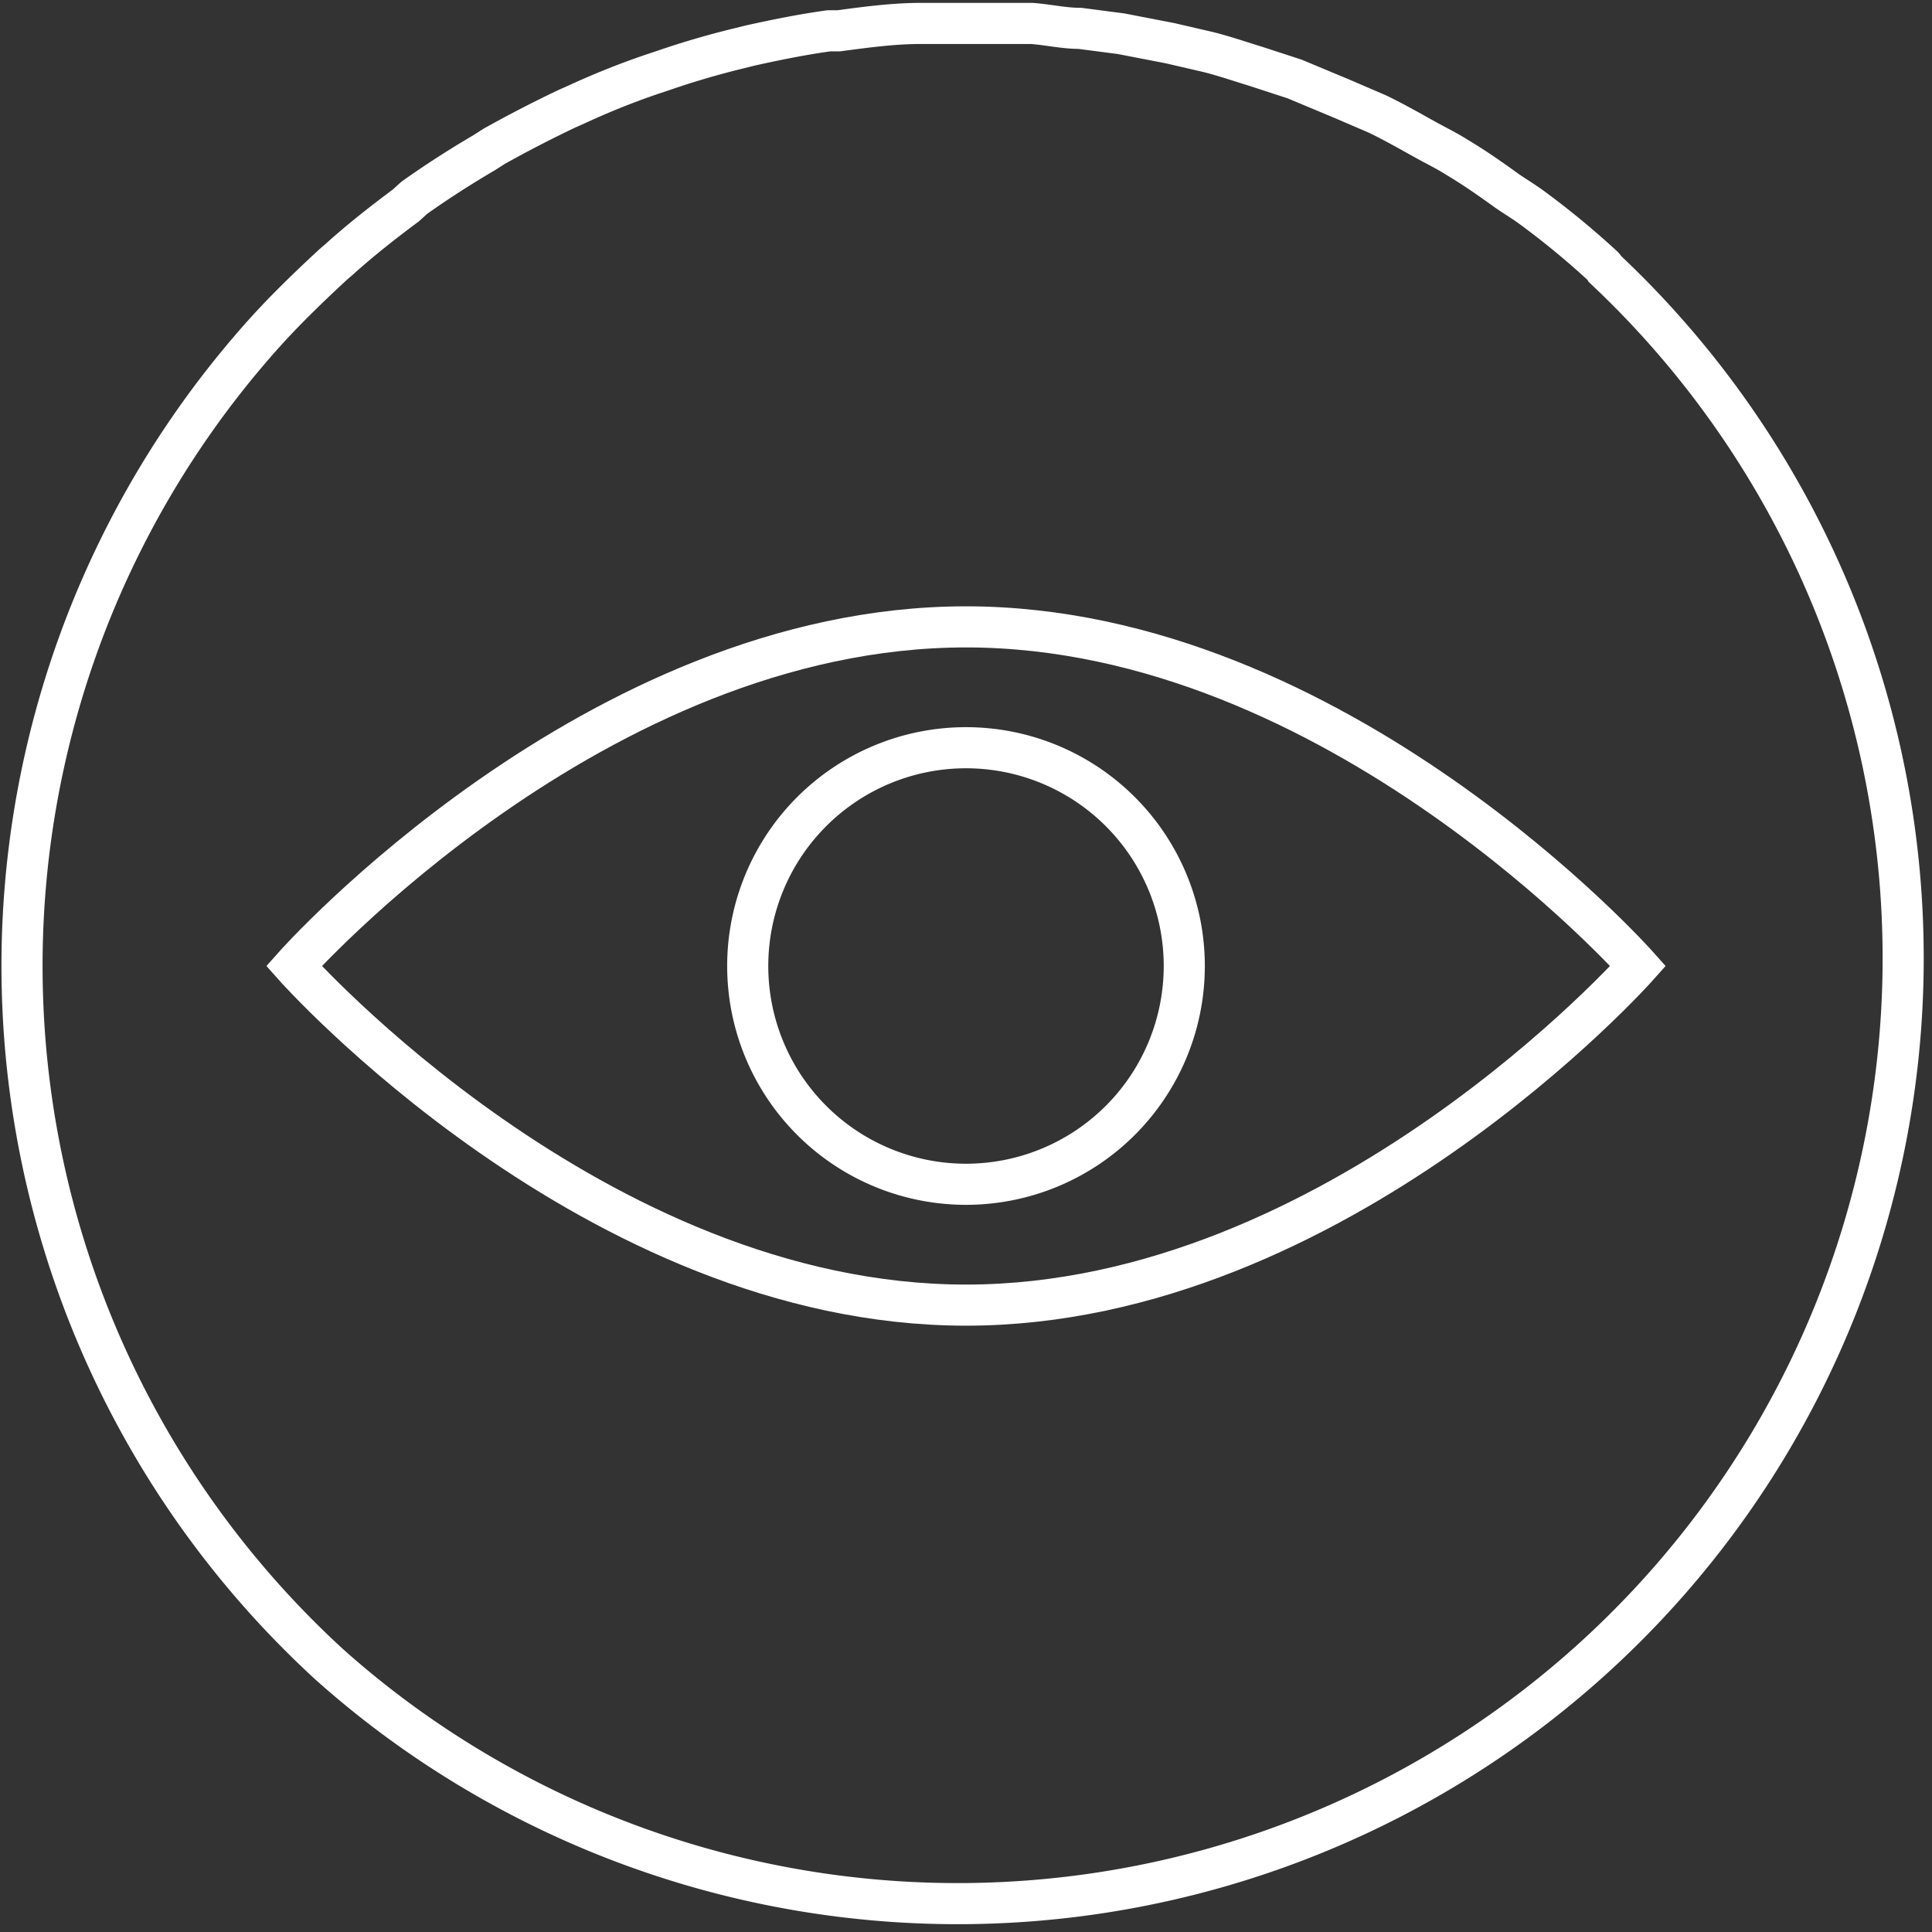
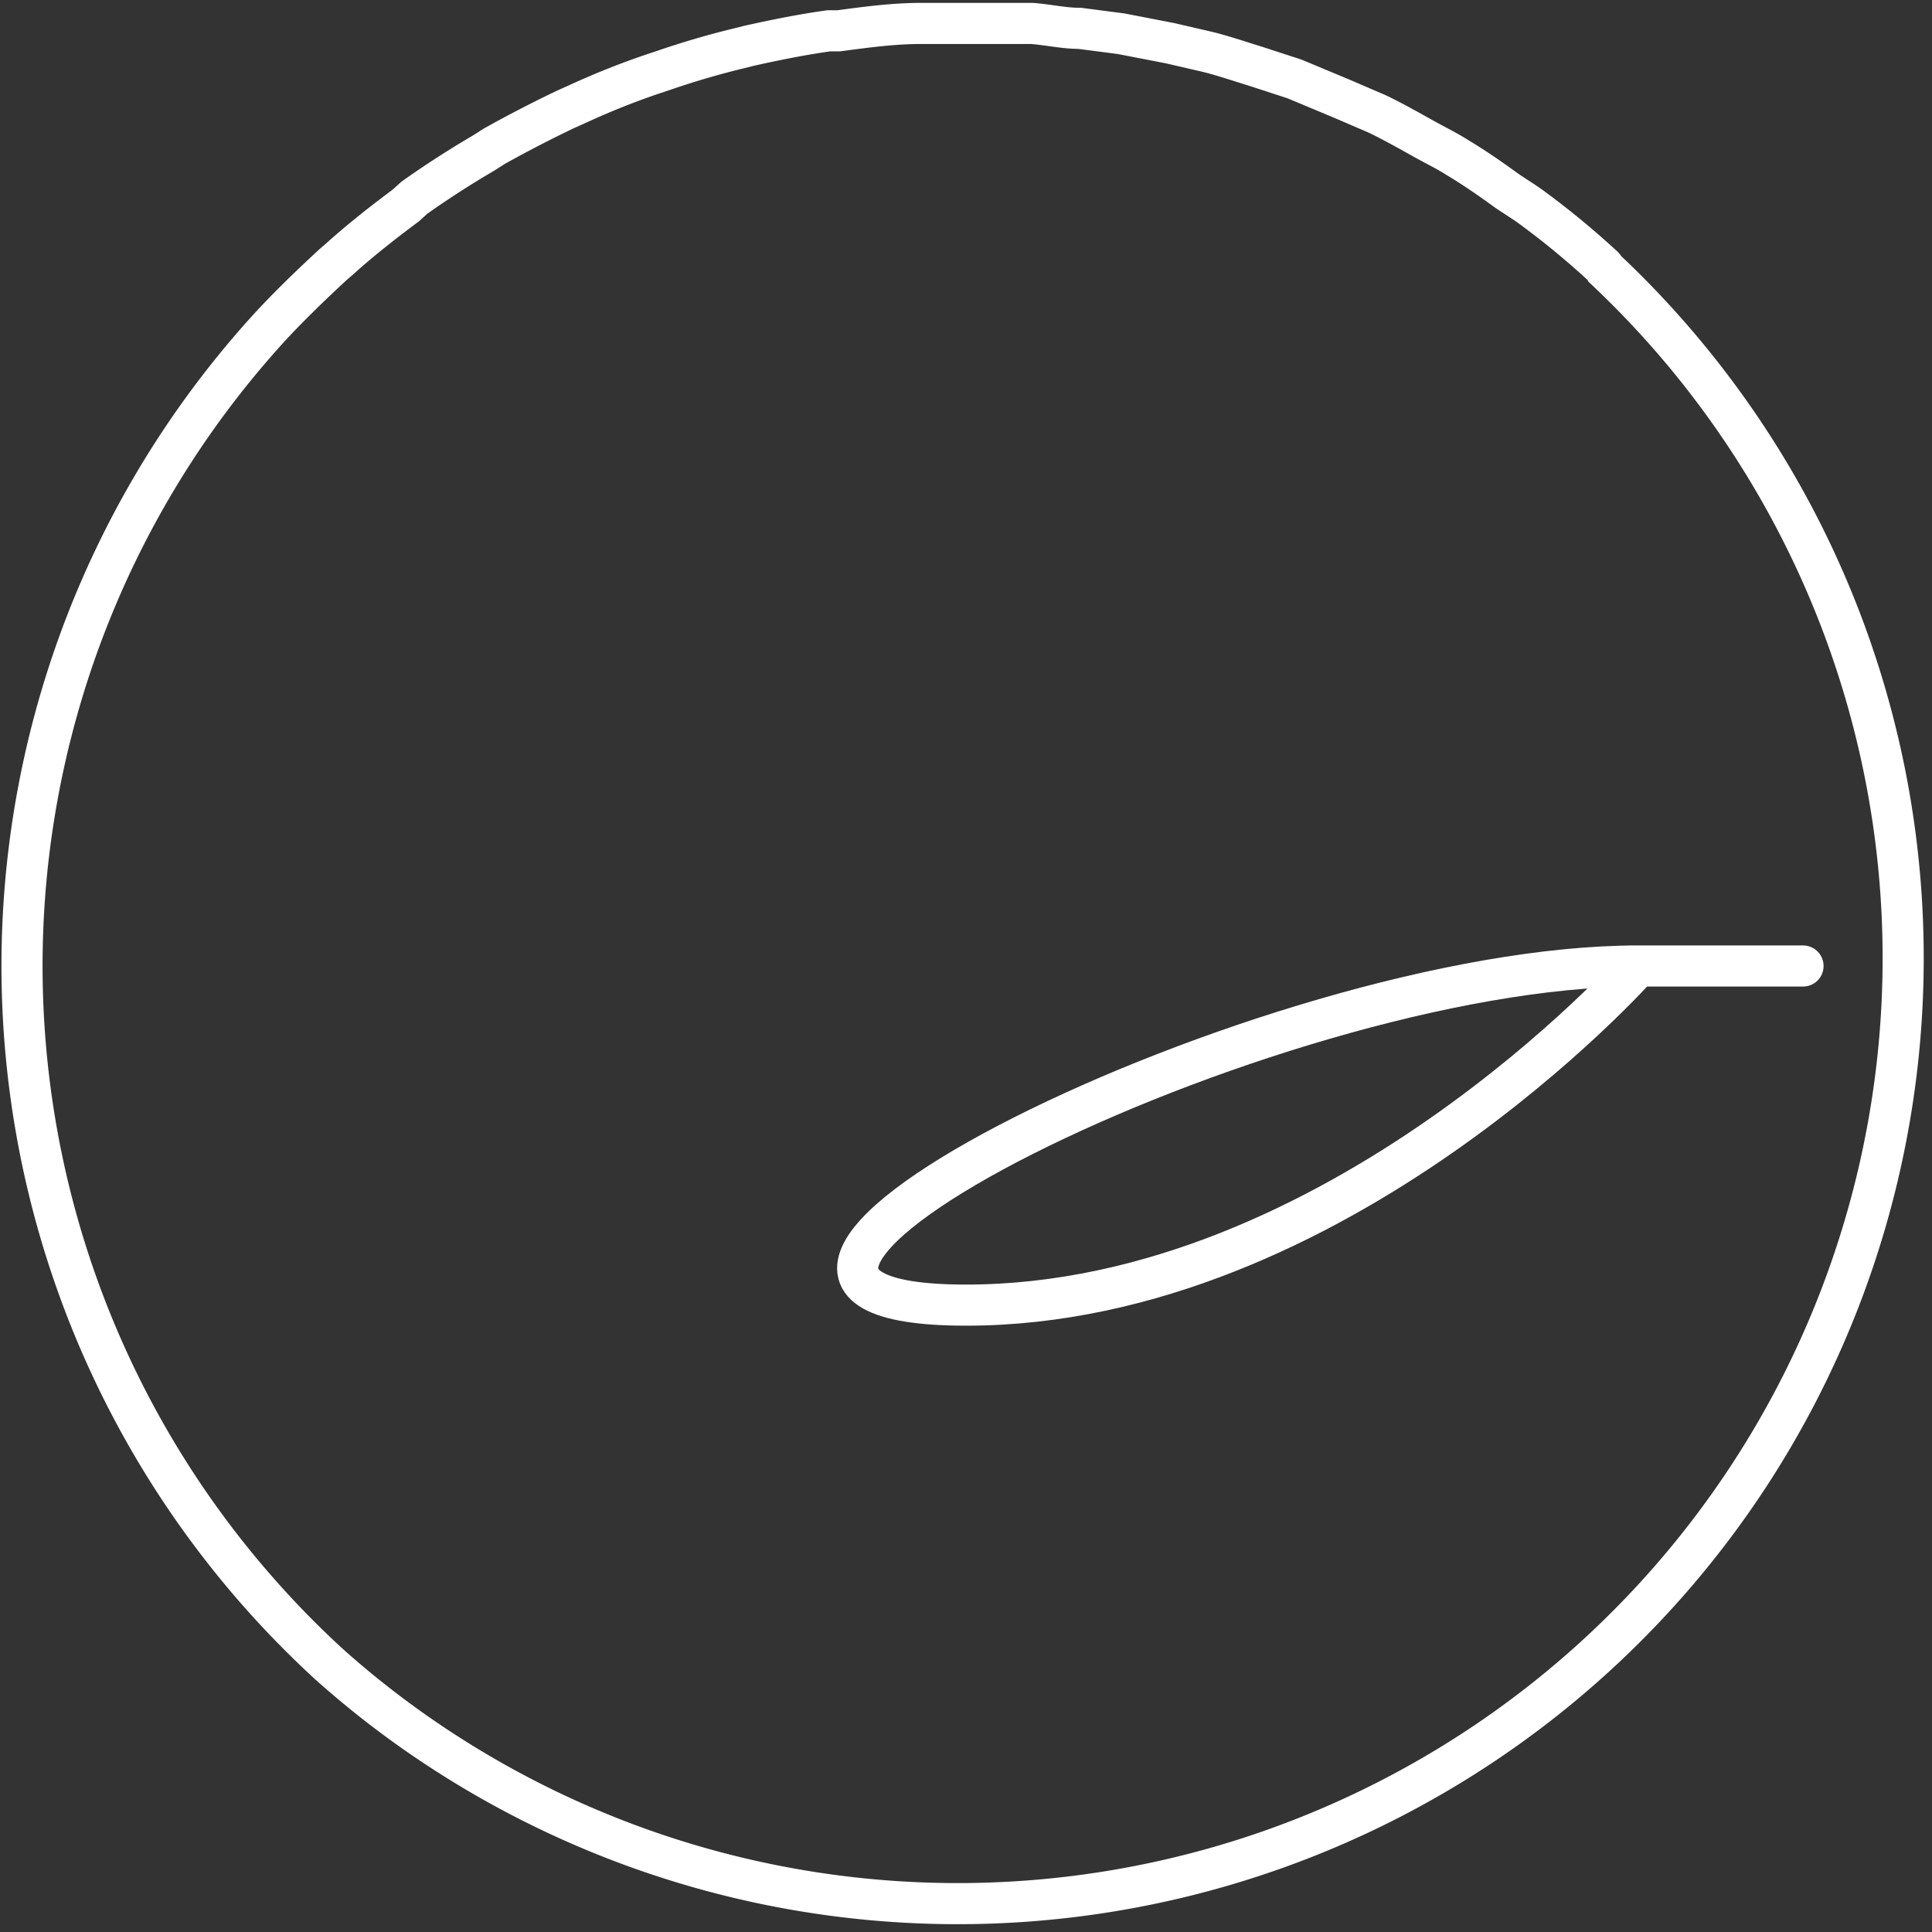
<svg xmlns="http://www.w3.org/2000/svg" viewBox="0 0 47 47">
  <rect x="0" y="0" width="47" height="47" fill="#333333" stroke="none" />
  <defs>
    <style>.cls-1,.cls-3{fill:none;}.cls-2{clip-path:url(#clip-path);}.cls-3{stroke:#fff;stroke-miterlimit:10;stroke-width:1px;}</style>
    <clipPath id="clip-path" transform="translate(0 0)">
      <rect class="cls-1" width="47" height="47" />
    </clipPath>
  </defs>
  <title>kos</title>
  <g id="Ebene_2" data-name="Ebene 2">
    <g id="Ebene_1-2" data-name="Ebene 1">
      <g class="cls-2">
        <path class="cls-3" d="M39.05,6.55A.27.27,0,0,0,39,6.48a20,20,0,0,0-1.68-1.39c-.21-.16-.43-.29-.65-.44-.4-.29-.8-.57-1.22-.82-.25-.16-.52-.29-.79-.44s-.76-.43-1.16-.62l-.86-.37-1.15-.48-.92-.3c-.39-.12-.77-.25-1.16-.35l-.95-.22L27.27.82l-1-.13c-.39,0-.77-.09-1.17-.12l-1,0-.63,0-.89,0h-.18c-.66,0-1.33.09-2,.18l-.24,0c-.65.09-1.29.22-1.92.36L18,1.17c-.62.15-1.24.33-1.85.54l-.3.1q-.91.31-1.8.72l-.29.13q-.88.42-1.74.9l-.25.16c-.58.34-1.14.7-1.69,1.09L9.87,5c-.55.41-1.1.84-1.62,1.31l-.14.12c-.53.49-1.06,1-1.55,1.53l0,0A23.05,23.05,0,0,0,8,40.48a22.56,22.56,0,0,0,2.59,2A23,23,0,0,0,39.05,6.55Z" transform="translate(0 0)" />
        <path class="cls-1" d="M39.85,23.5s-7.32,8.25-16.35,8.25S7.15,23.5,7.15,23.5s7.32-8.25,16.35-8.25S39.85,23.5,39.85,23.5" transform="translate(0 0)" />
-         <path class="cls-3" d="M39.85,23.5s-7.32,8.25-16.35,8.25S7.15,23.5,7.15,23.5s7.32-8.25,16.35-8.25S39.85,23.5,39.85,23.5Z" transform="translate(0 0)" />
-         <path class="cls-1" d="M28.81,23.5a5.31,5.31,0,1,1-5.31-5.31,5.31,5.31,0,0,1,5.31,5.31" transform="translate(0 0)" />
-         <path class="cls-3" d="M28.81,23.5a5.31,5.31,0,1,1-5.31-5.31A5.31,5.31,0,0,1,28.81,23.5Z" transform="translate(0 0)" />
+         <path class="cls-3" d="M39.85,23.5s-7.32,8.25-16.35,8.25s7.32-8.25,16.35-8.25S39.85,23.5,39.85,23.5Z" transform="translate(0 0)" />
      </g>
    </g>
  </g>
</svg>